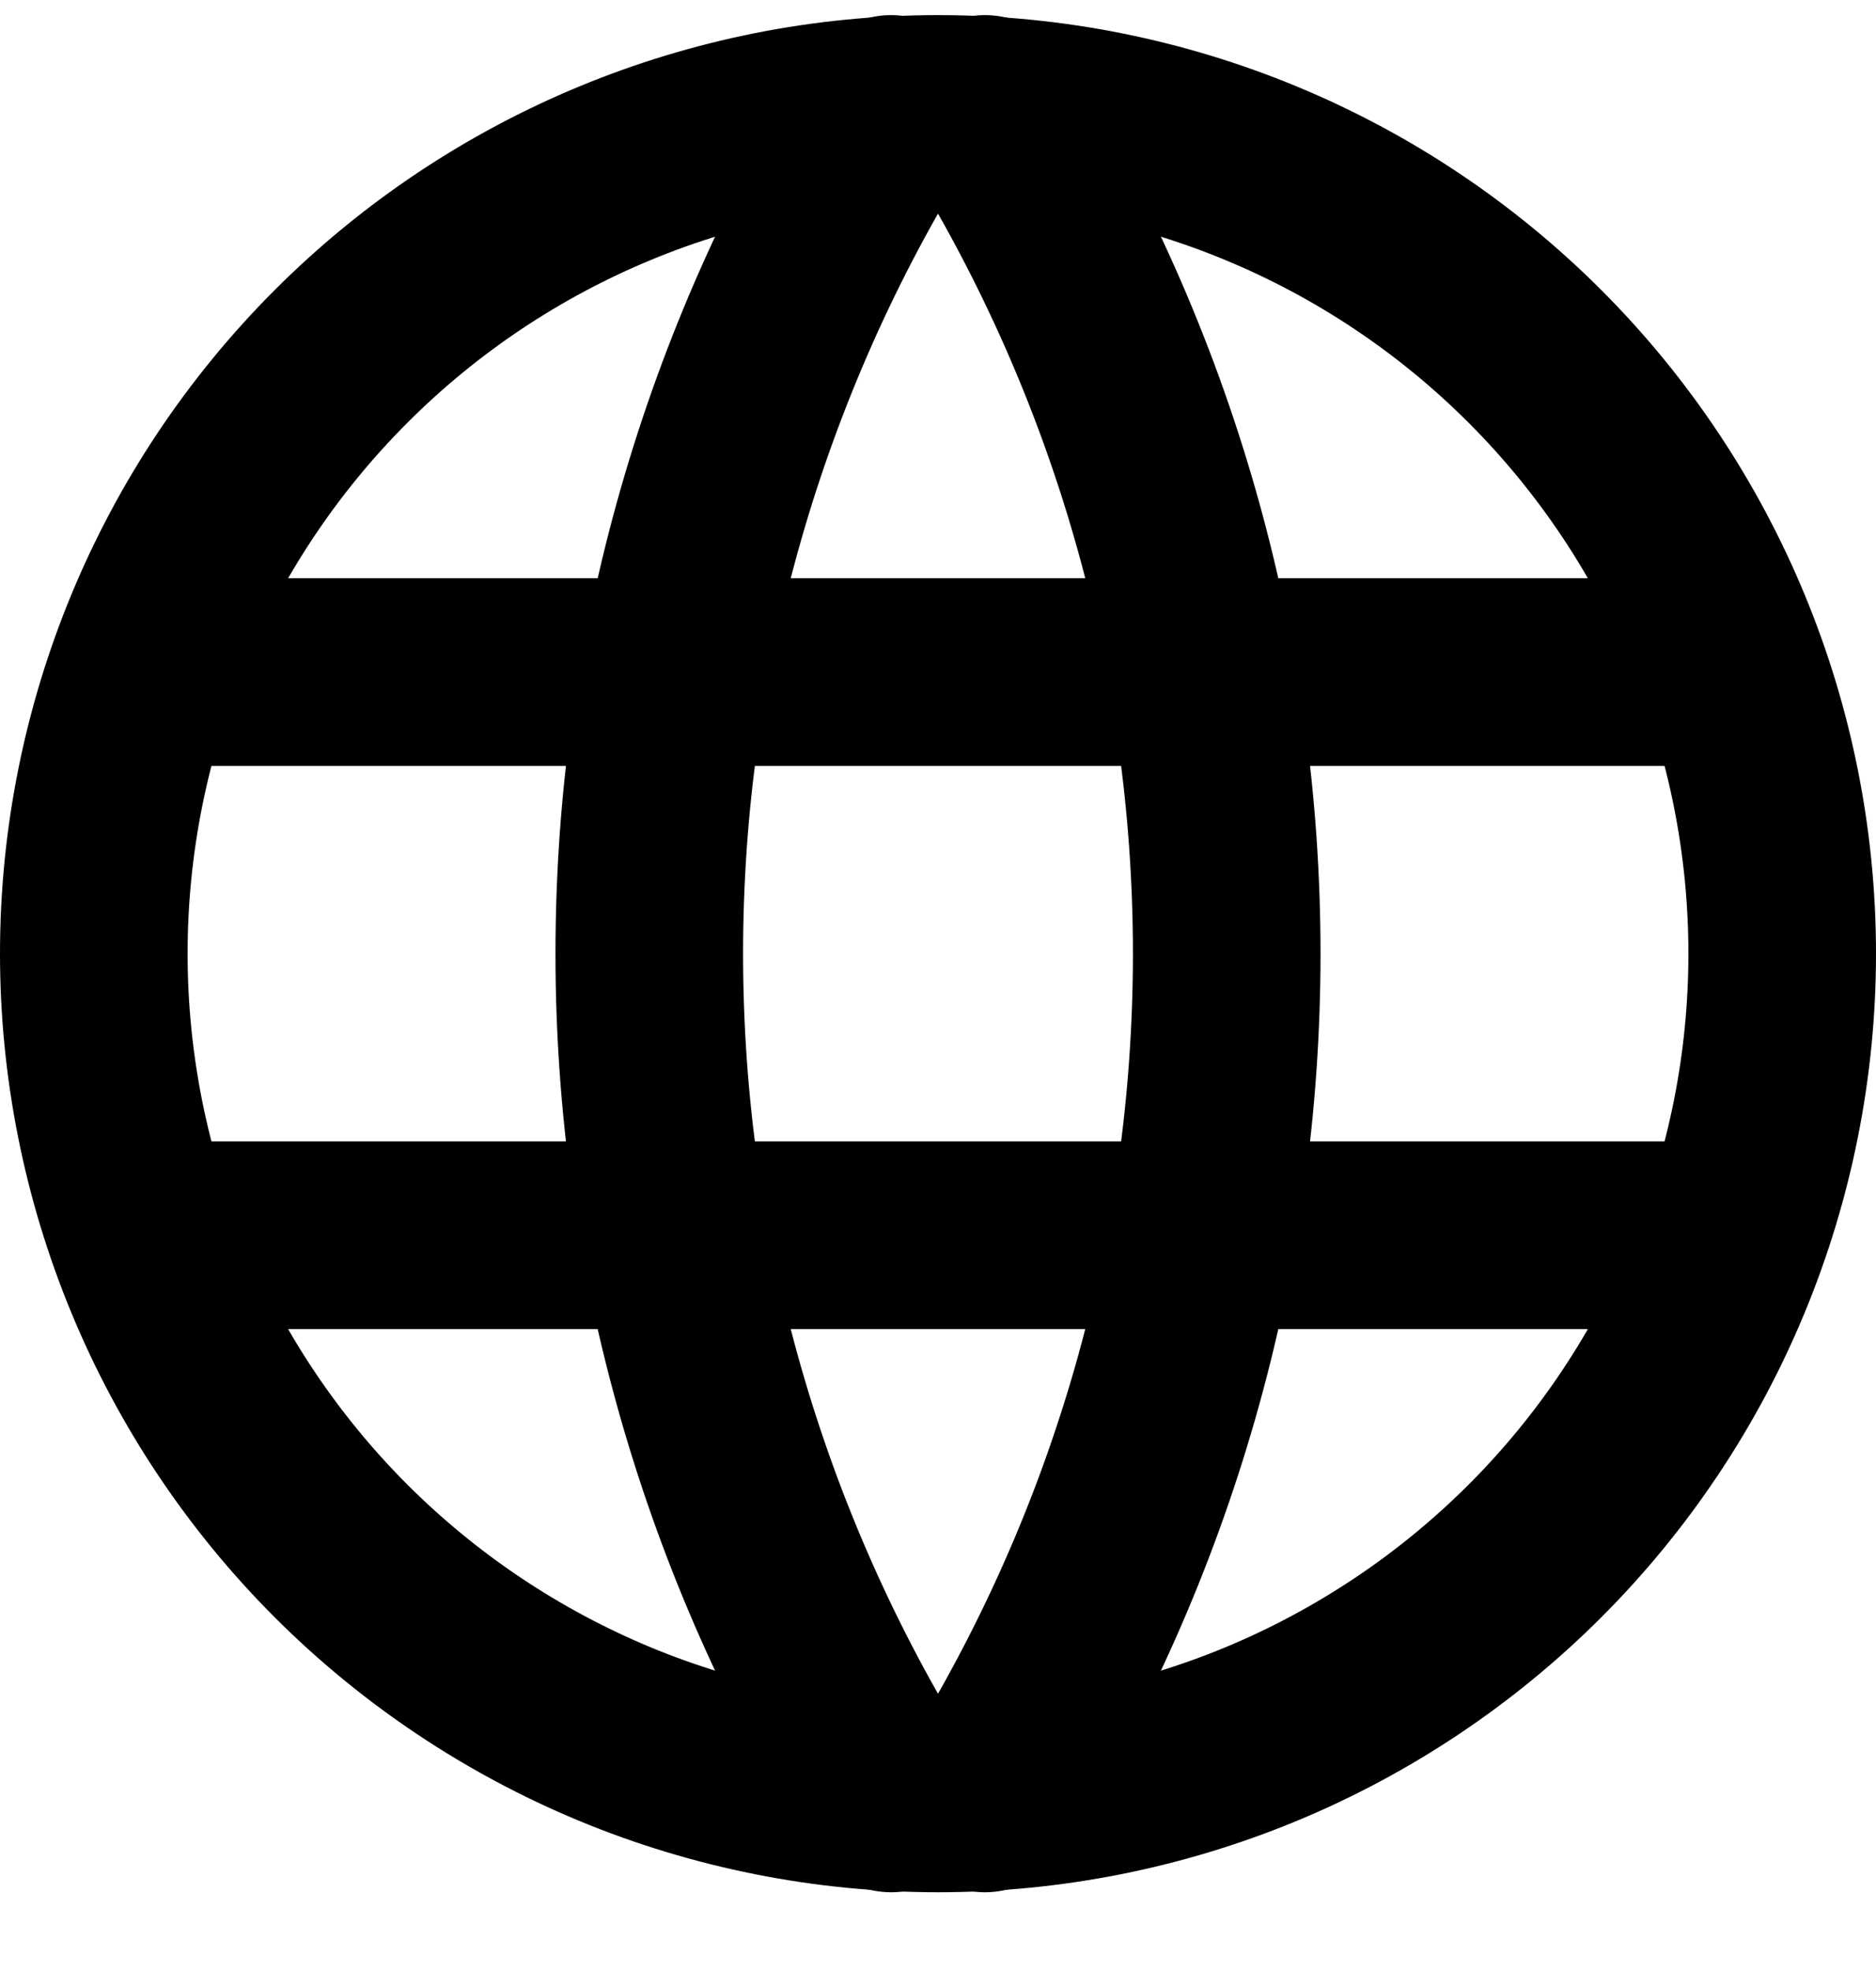
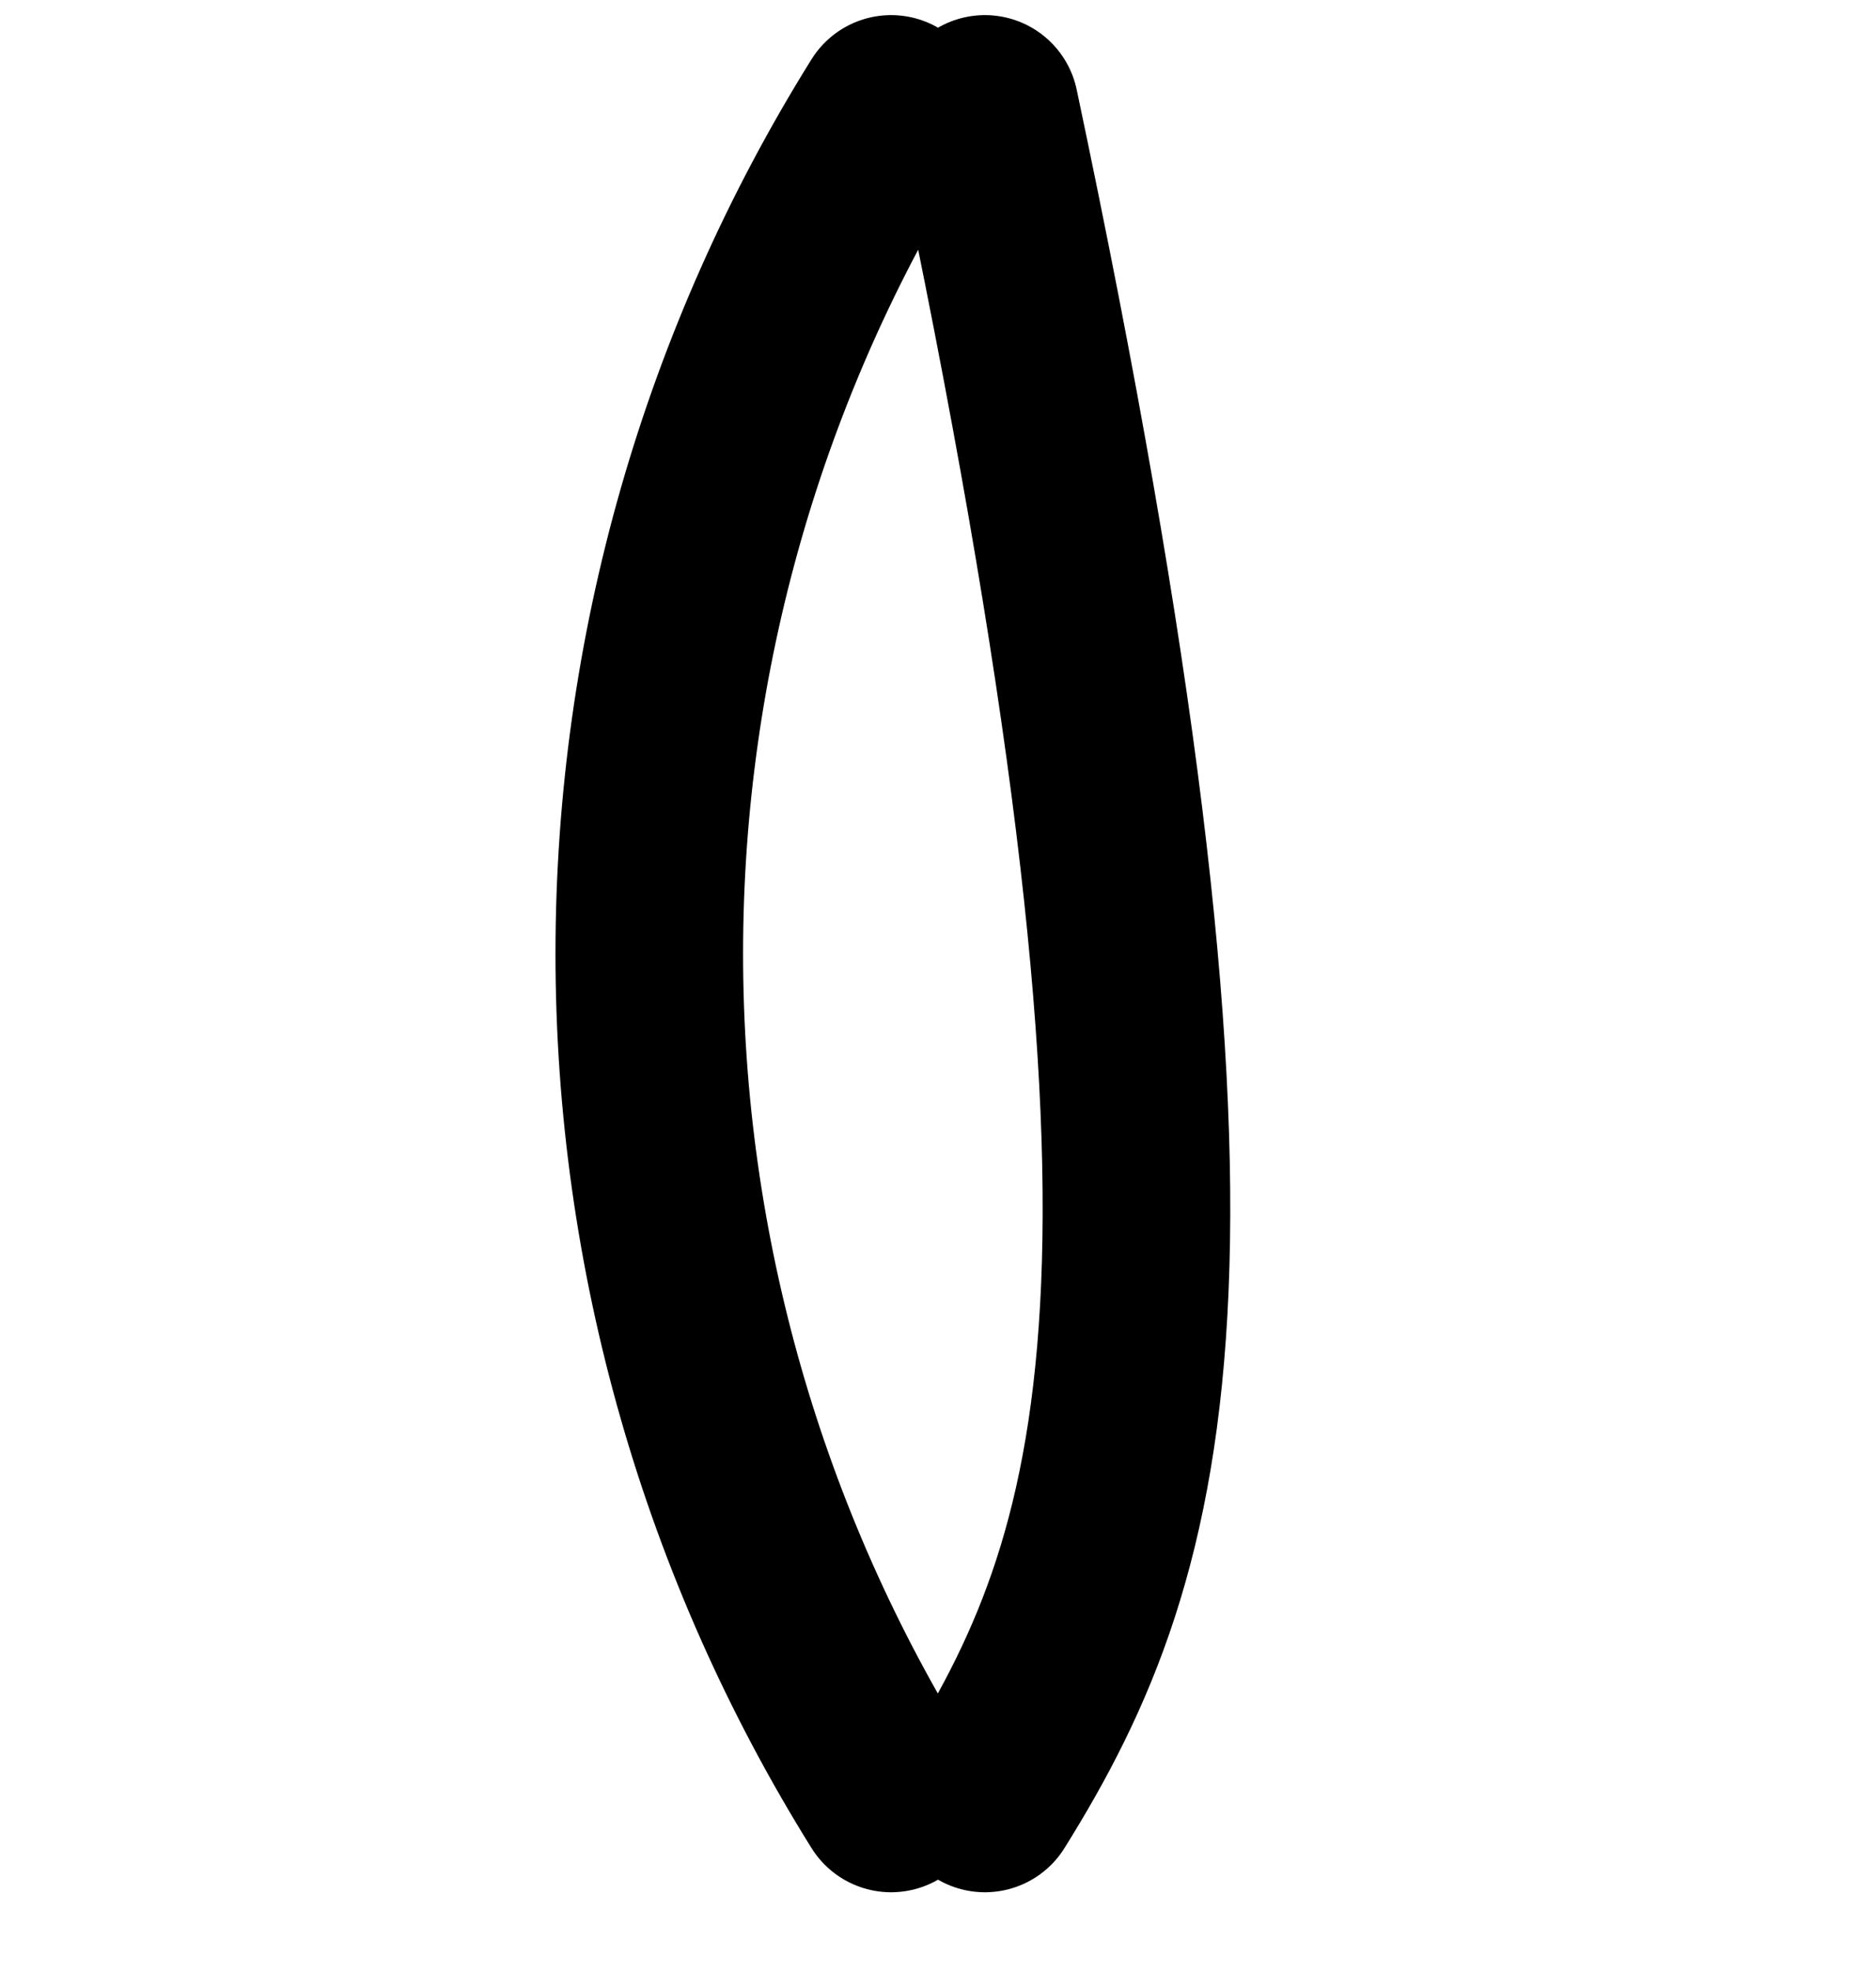
<svg xmlns="http://www.w3.org/2000/svg" width="20" height="21" viewBox="0 0 20 21" fill="none">
-   <path d="M1.6 7.161H18.4M1.6 13.161H18.4M1 10.161C1 11.342 1.233 12.513 1.685 13.605C2.137 14.697 2.8 15.689 3.636 16.525C4.472 17.36 5.464 18.023 6.556 18.476C7.648 18.928 8.818 19.161 10 19.161C11.182 19.161 12.352 18.928 13.444 18.476C14.536 18.023 15.528 17.36 16.364 16.525C17.2 15.689 17.863 14.697 18.315 13.605C18.767 12.513 19 11.342 19 10.161C19 7.774 18.052 5.485 16.364 3.797C14.676 2.109 12.387 1.161 10 1.161C7.613 1.161 5.324 2.109 3.636 3.797C1.948 5.485 1 7.774 1 10.161Z" stroke="black" stroke-width="2" stroke-linecap="round" stroke-linejoin="round" />
-   <path d="M9.5 1.161C7.815 3.86 6.922 6.979 6.922 10.161C6.922 13.343 7.815 16.461 9.5 19.161M10.5 1.161C12.185 3.86 13.078 6.979 13.078 10.161C13.078 13.343 12.185 16.461 10.5 19.161" stroke="black" stroke-width="2" stroke-linecap="round" stroke-linejoin="round" />
+   <path d="M9.5 1.161C7.815 3.86 6.922 6.979 6.922 10.161C6.922 13.343 7.815 16.461 9.5 19.161M10.5 1.161C13.078 13.343 12.185 16.461 10.5 19.161" stroke="black" stroke-width="2" stroke-linecap="round" stroke-linejoin="round" />
</svg>